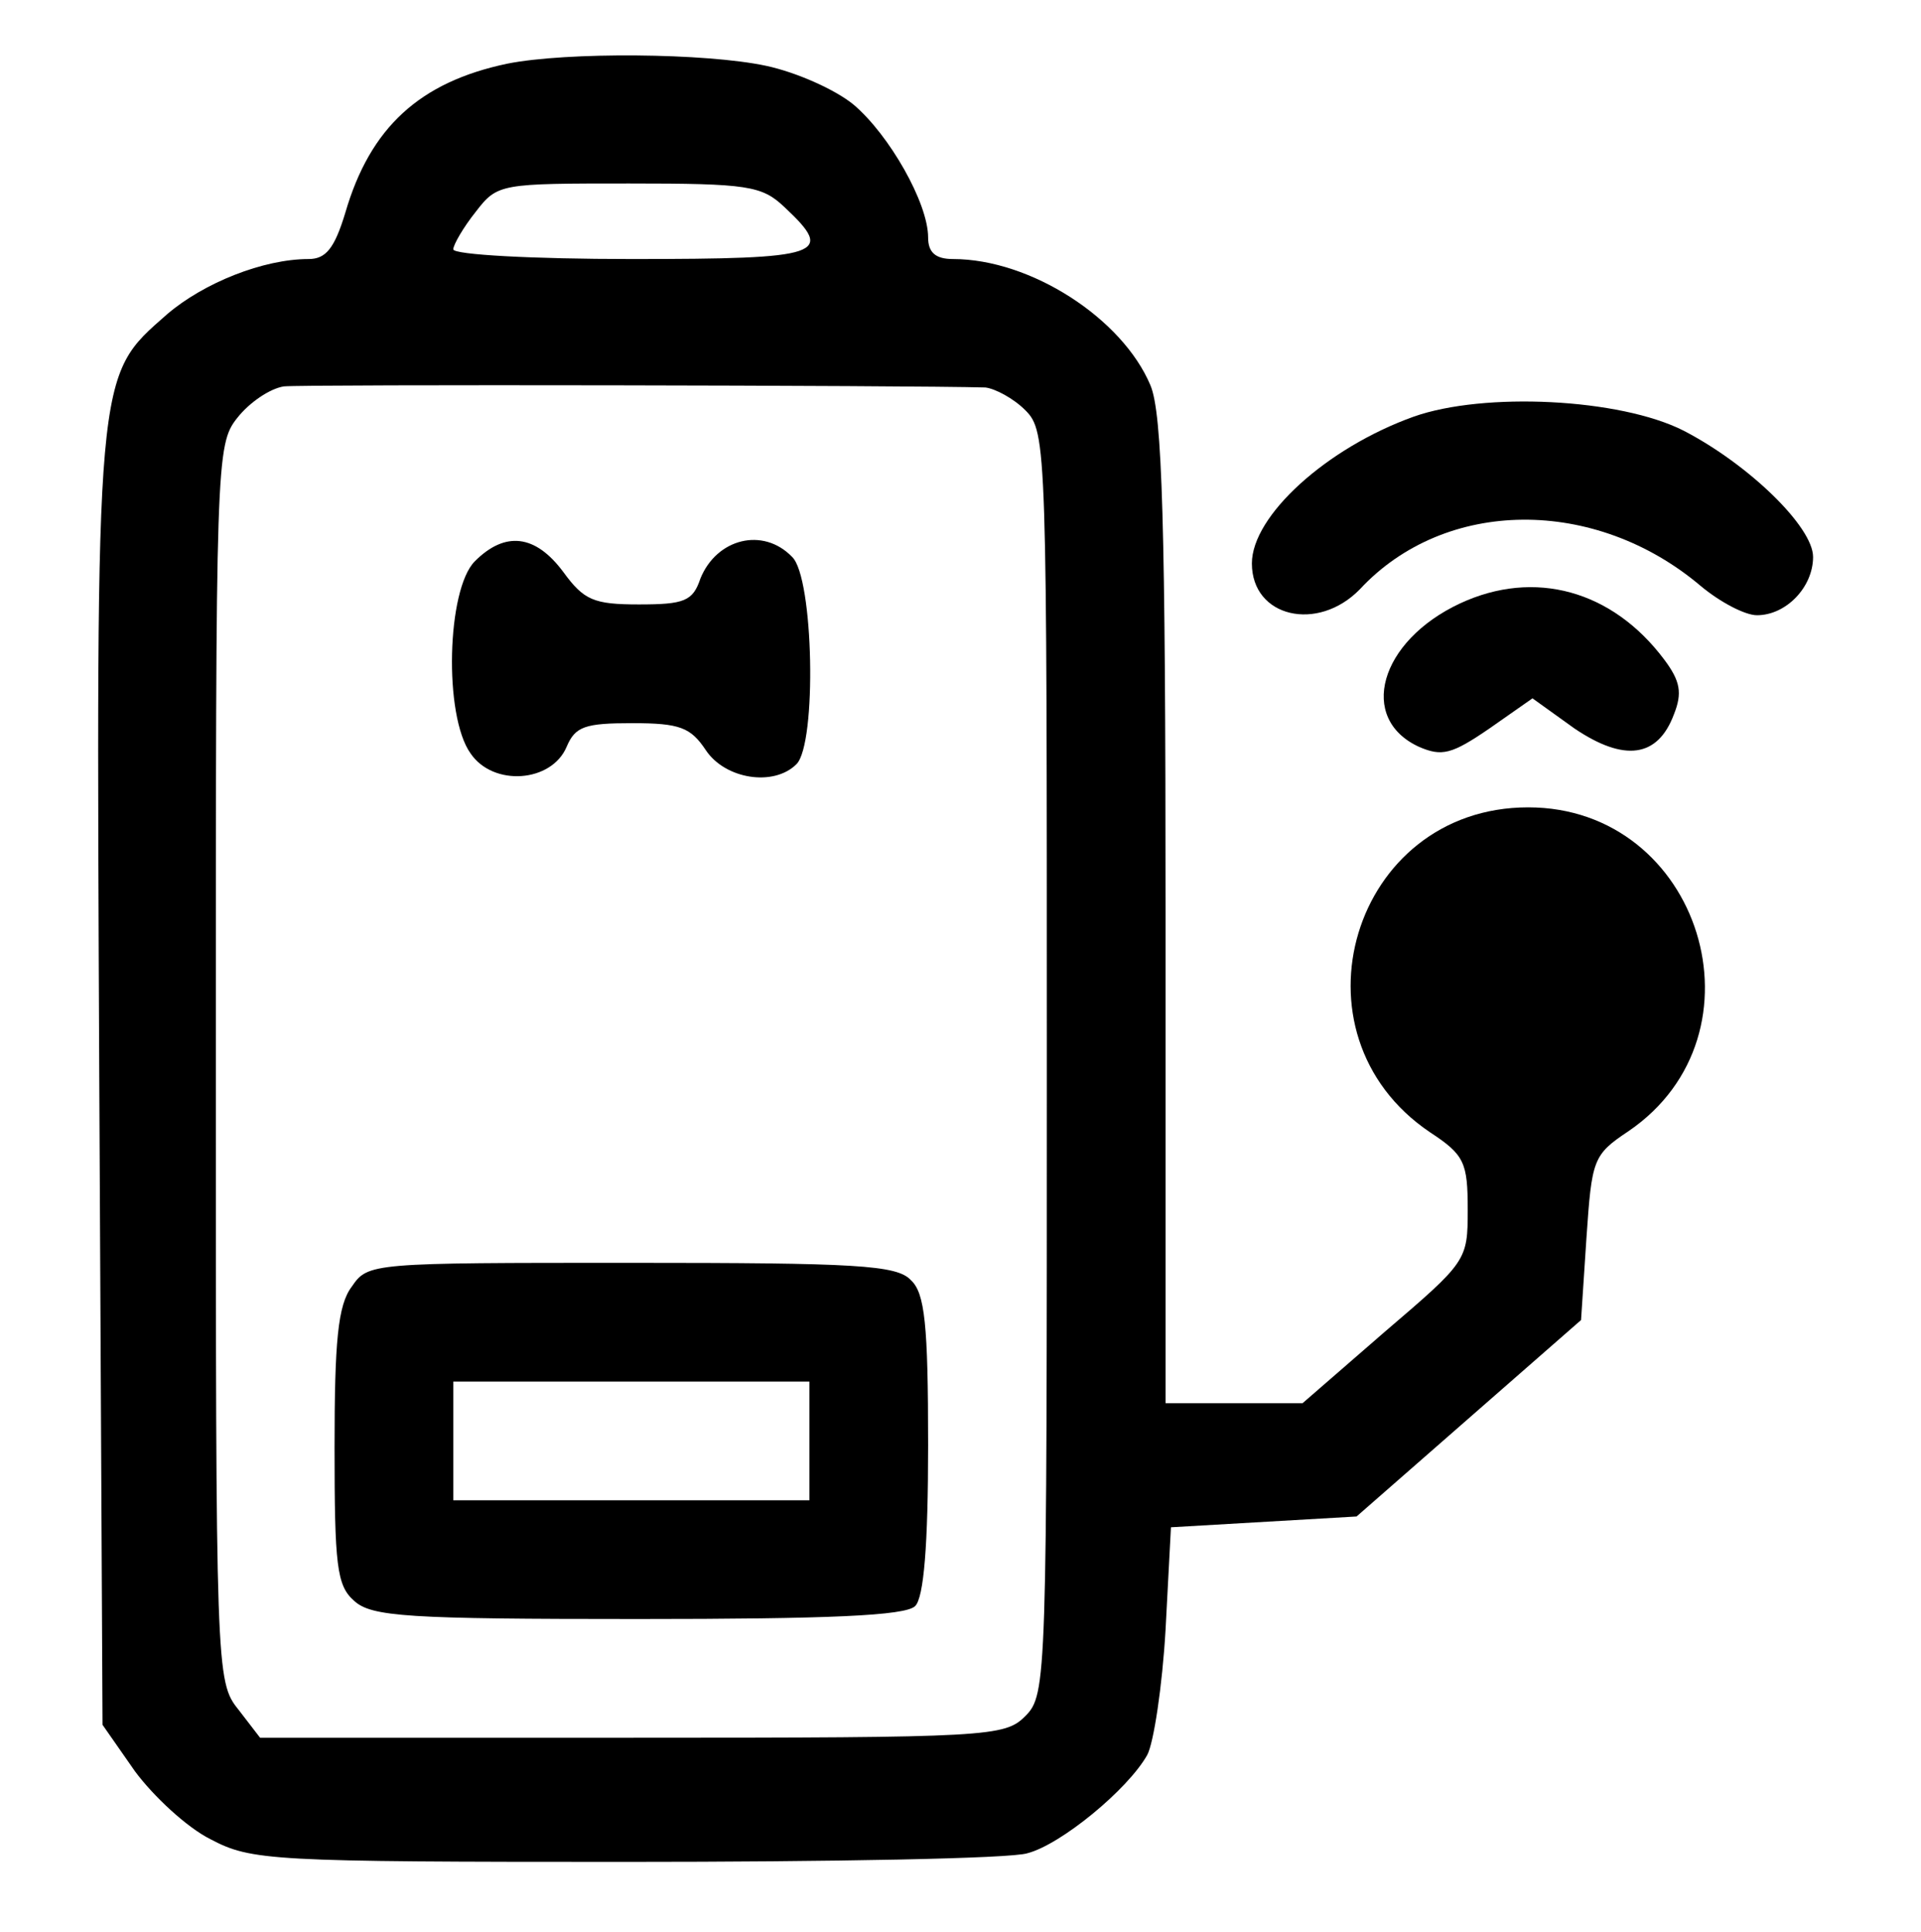
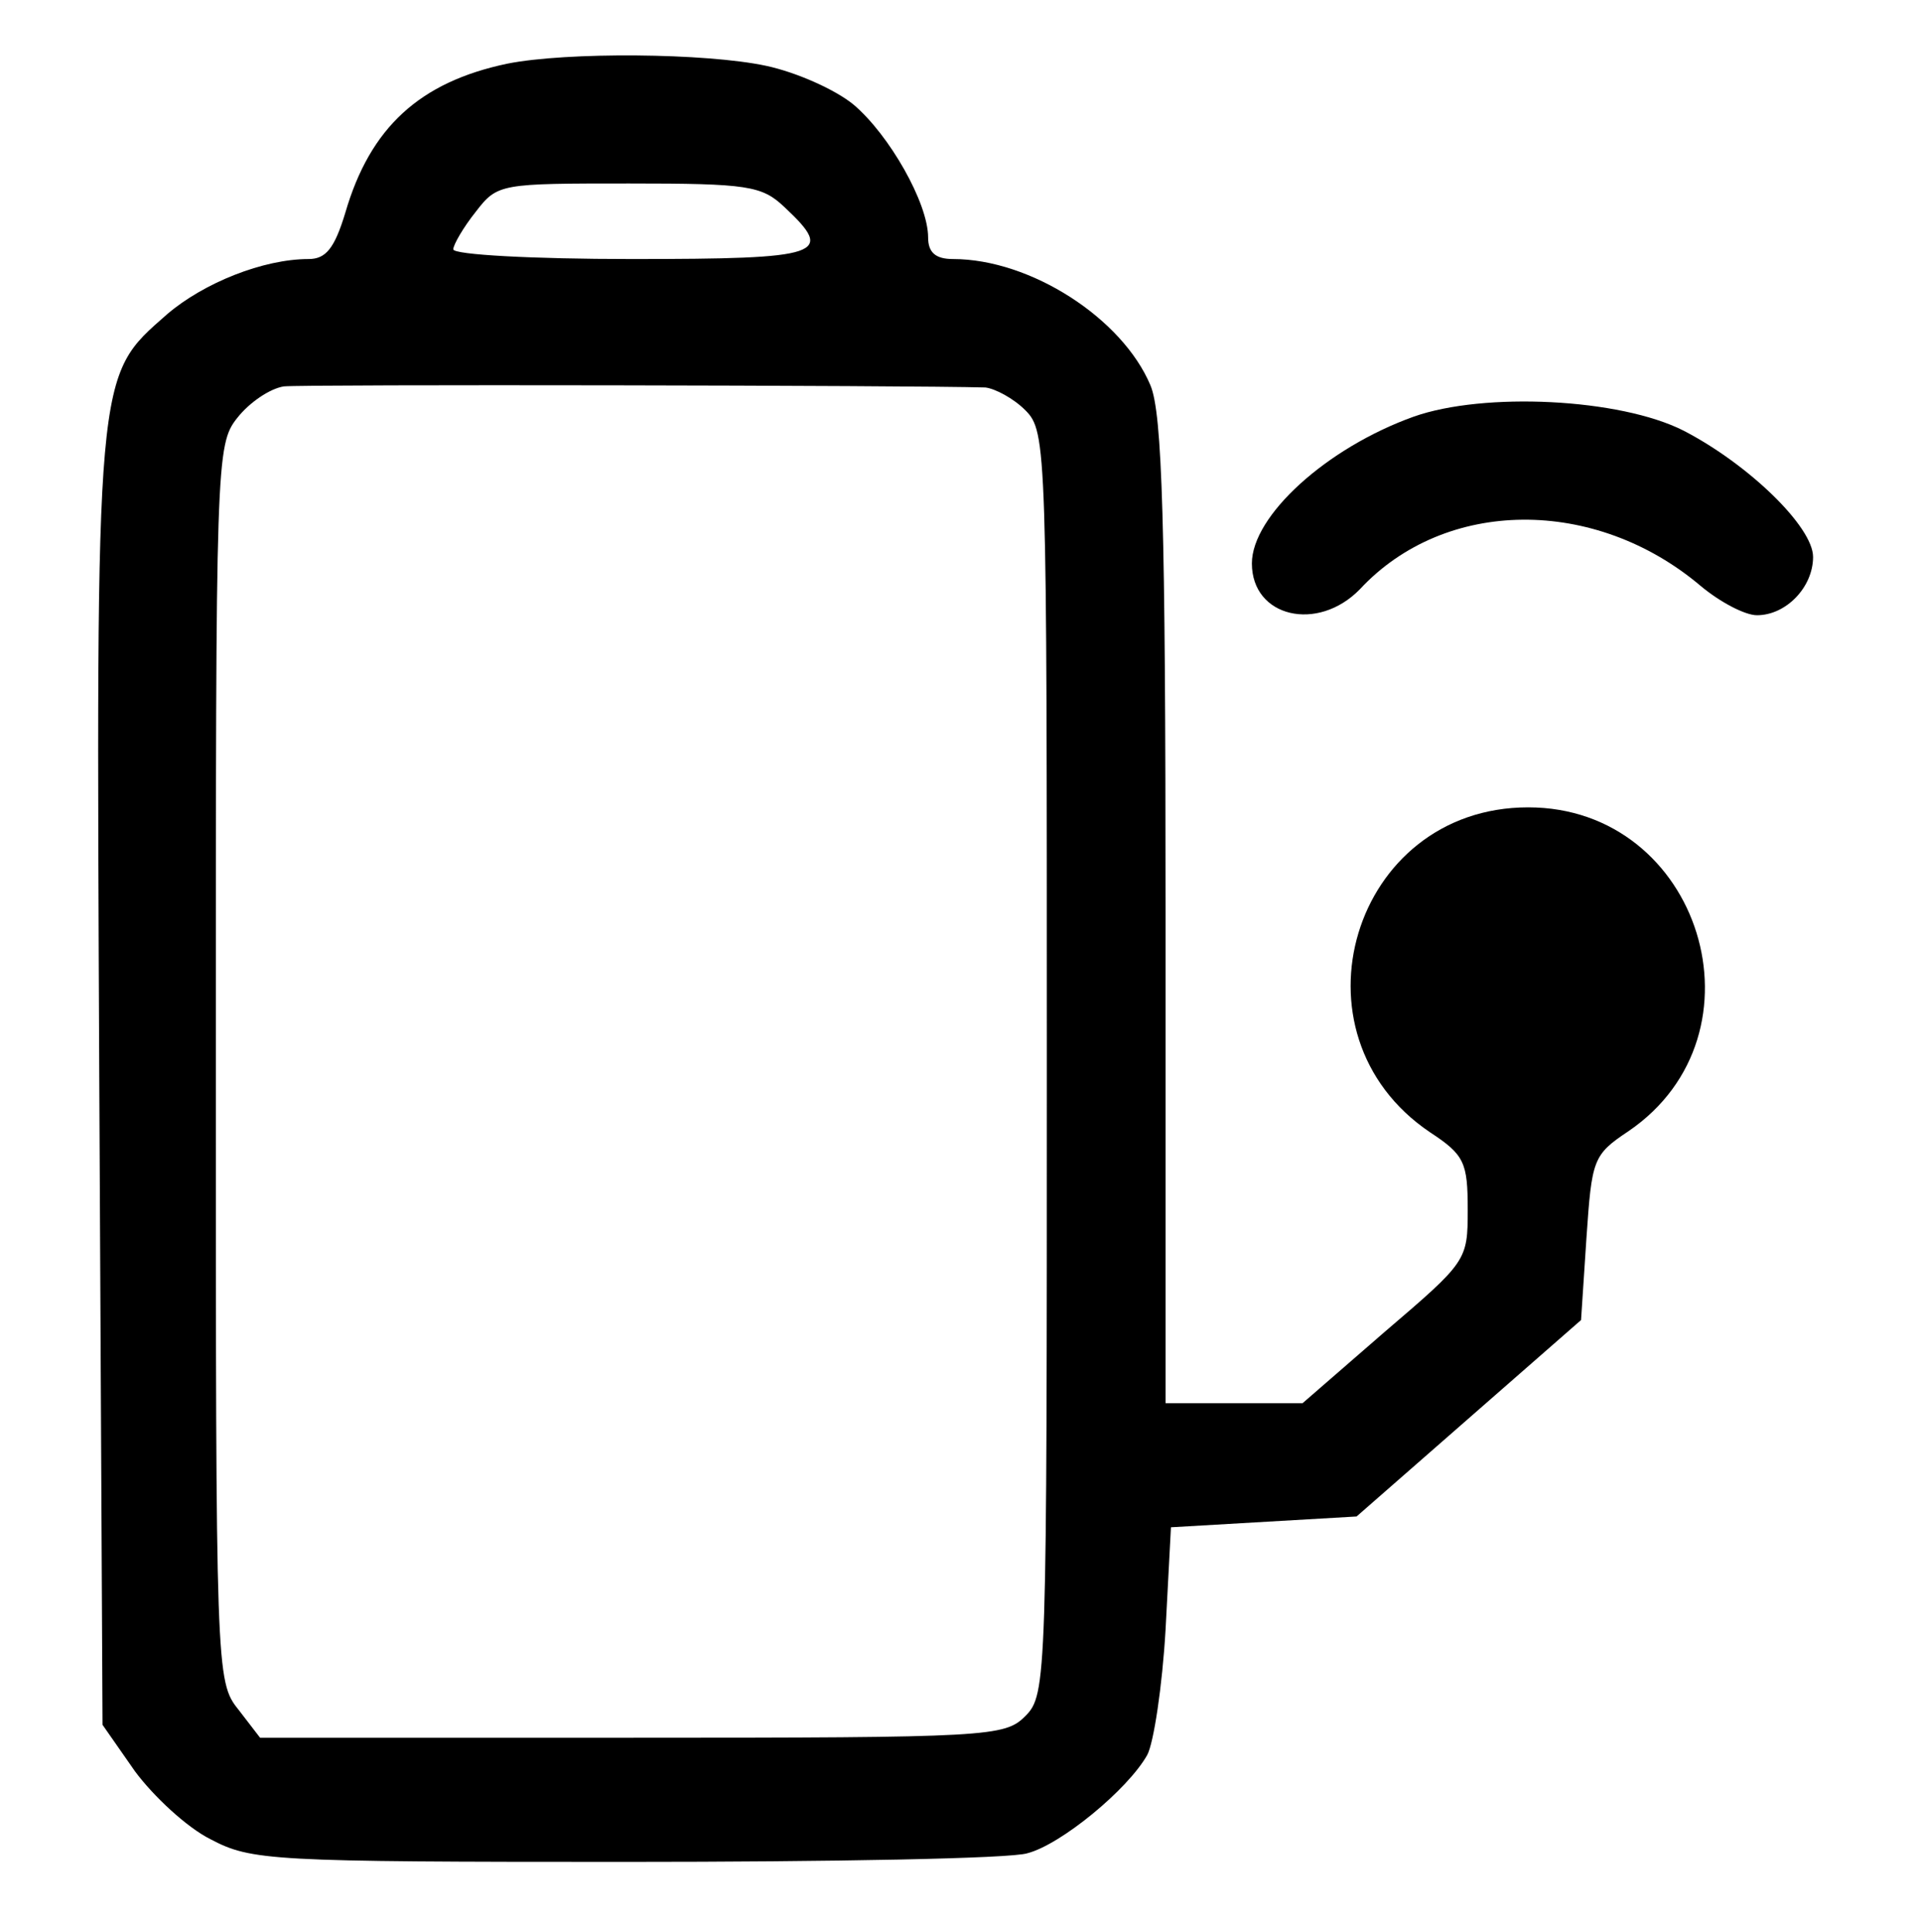
<svg xmlns="http://www.w3.org/2000/svg" version="1.0" width="178pt" height="179pt" viewBox="0 0 178 179" preserveAspectRatio="xMidYMid meet">
  <g transform="translate(0,179) scale(0.1,-0.1)" fill="#000000" stroke="none">
    <path d="M470 1731 c-81 -17 -127 -59 -150 -138 -10 -33 -18 -43 -34 -43 -42 0 -97 -22 -131 -51 -67 -59 -66 -47 -63 -711 l3 -596 30 -43 c17 -23 48 -52 70 -63 38 -20 55 -21 385 -21 190 0 357 3 372 8 31 8 93 59 111 91 6 11 14 64 17 116 l5 95 86 5 86 5 104 91 104 91 5 76 c5 73 6 77 39 99 132 90 67 300 -93 300 -163 0 -226 -210 -91 -301 32 -21 35 -28 35 -72 0 -47 -1 -48 -77 -113 l-76 -66 -64 0 -63 0 0 455 c0 360 -3 462 -14 488 -26 62 -111 117 -183 117 -16 0 -23 6 -23 20 0 32 -36 95 -69 123 -17 14 -53 30 -81 36 -56 12 -185 13 -240 2z m257 -133 c47 -44 36 -48 -142 -48 -91 0 -165 4 -165 9 0 4 9 20 21 35 20 26 23 26 142 26 110 0 123 -2 144 -22z m186 -167 c9 -1 26 -10 37 -21 20 -20 20 -33 20 -605 0 -572 0 -585 -20 -605 -19 -19 -33 -20 -364 -20 l-345 0 -20 26 c-21 26 -21 35 -21 599 0 559 0 573 20 598 11 14 30 27 43 29 18 2 582 1 650 -1z" />
-     <path d="M440 1270 c-26 -26 -29 -143 -4 -178 21 -31 75 -27 89 6 8 19 17 22 61 22 44 0 54 -4 68 -25 18 -27 63 -34 84 -13 19 19 16 173 -4 192 -27 28 -70 17 -85 -20 -7 -21 -15 -24 -57 -24 -42 0 -51 4 -70 30 -26 35 -54 38 -82 10z" />
-     <path d="M326 598 c-13 -17 -16 -51 -16 -149 0 -109 2 -128 18 -142 16 -15 50 -17 263 -17 177 0 248 3 257 12 8 8 12 56 12 149 0 112 -3 141 -16 153 -13 14 -51 16 -259 16 -241 0 -244 0 -259 -22z m424 -143 l0 -55 -165 0 -165 0 0 55 0 55 165 0 165 0 0 -55z" />
    <path d="M1310 1404 c-81 -29 -150 -92 -150 -136 0 -50 61 -64 100 -24 79 85 218 86 316 3 18 -15 41 -27 52 -27 27 0 52 26 52 54 0 28 -60 86 -120 117 -59 30 -185 36 -250 13z" />
-     <path d="M1353 1231 c-75 -35 -95 -107 -38 -133 21 -9 30 -7 65 17 l40 28 39 -28 c46 -31 77 -27 92 13 8 20 6 31 -9 51 -48 64 -120 84 -189 52z" />
  </g>
</svg>